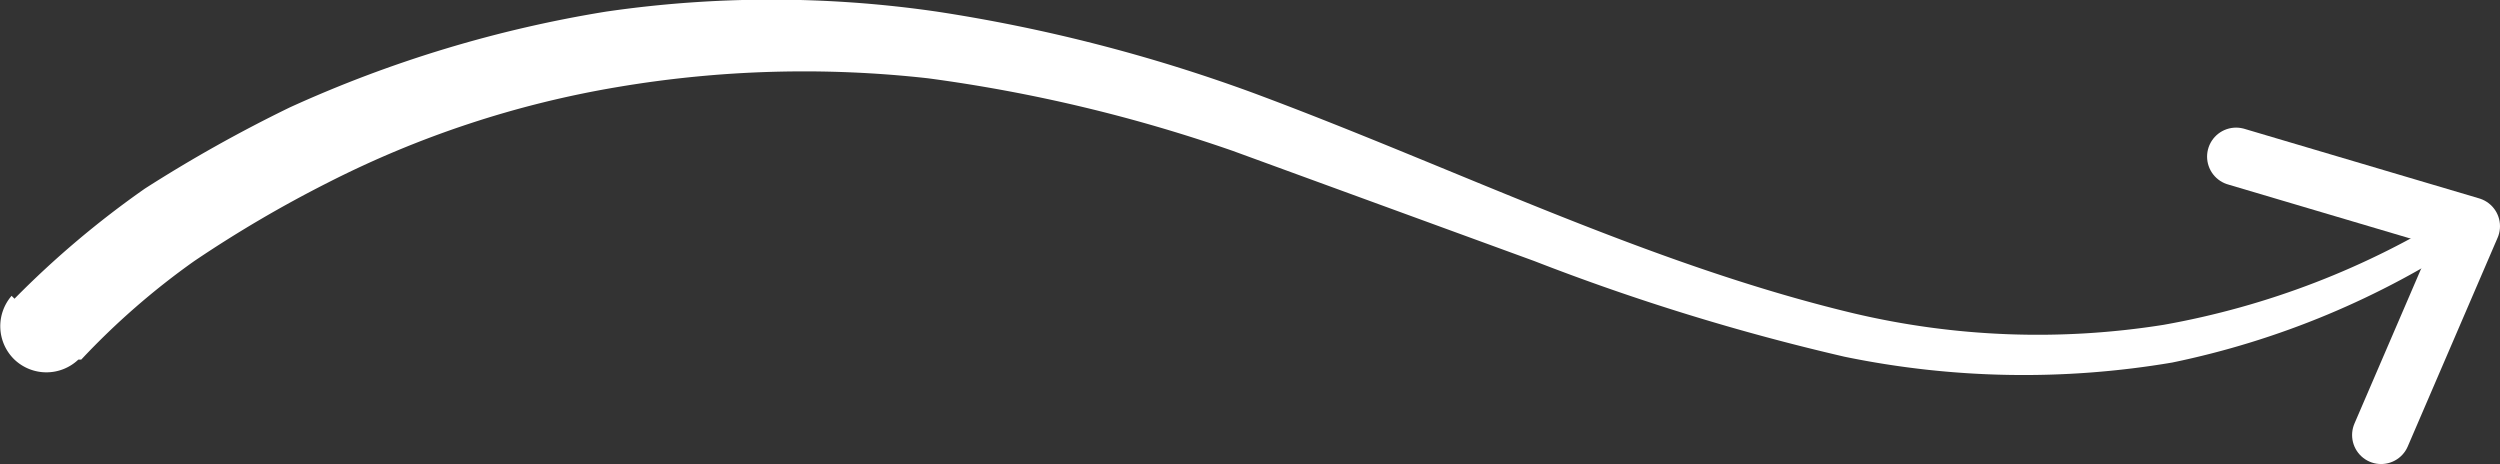
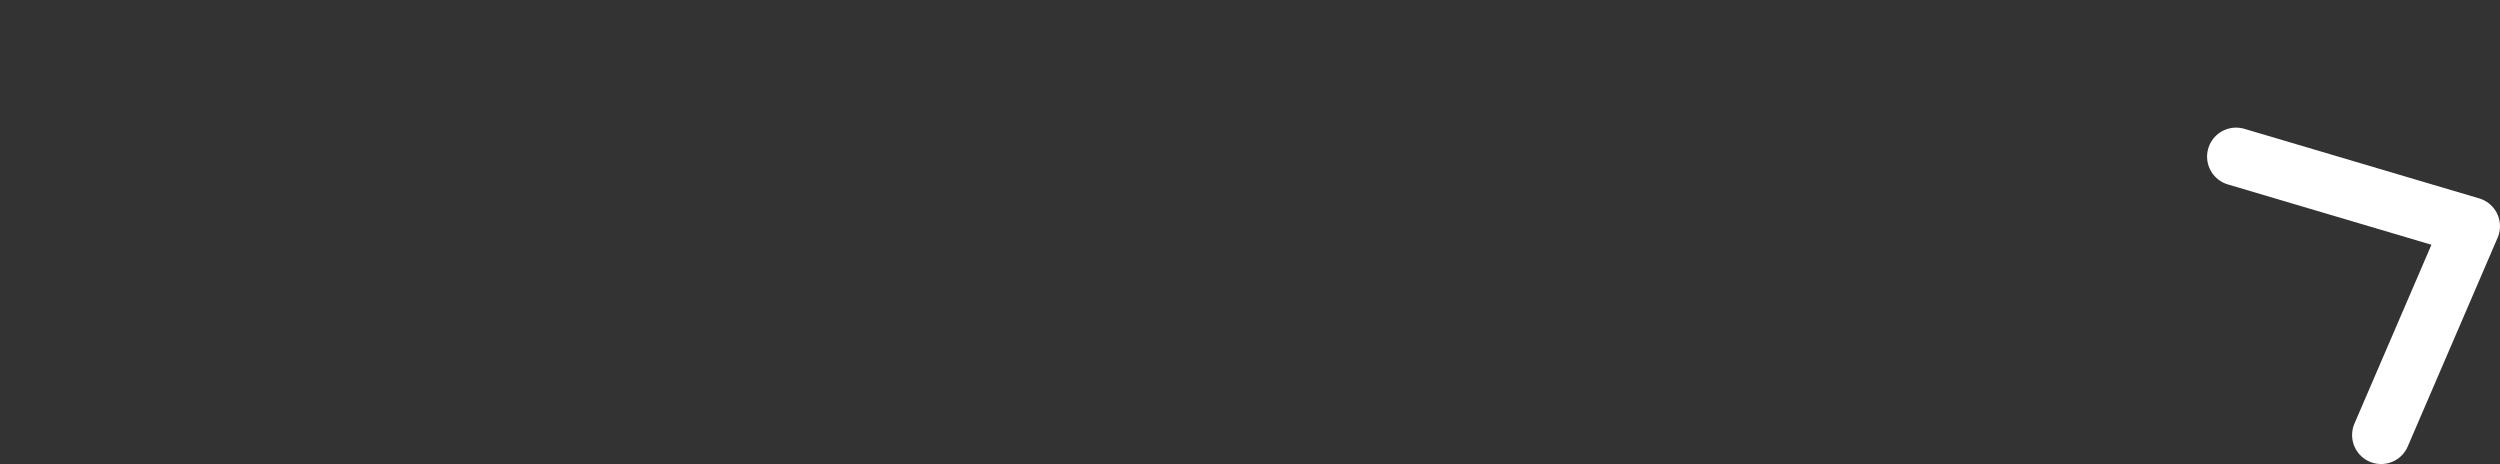
<svg xmlns="http://www.w3.org/2000/svg" width="86.2" height="16" viewBox="0 0 86.2 16">
  <rect x="0" y="0" width="86.2" height="16" fill="#333333" stroke="none" />
  <defs>
    <style>.e2f380a0-3731-4dce-8903-7f39e99fe43b{fill:#fff;}.b3a31dc0-483e-4646-88c5-8d197e16de3a{fill:none;stroke:#fff;stroke-linecap:round;stroke-linejoin:round;stroke-width:2px;}</style>
  </defs>
  <g id="b67f49d0-3cad-407b-bf02-af4625d60c44" data-name="Layer 2">
    <g id="b066ccaa-170b-4ee3-8278-83ee495e4aea" data-name="Layer 1">
-       <path class="e2f380a0-3731-4dce-8903-7f39e99fe43b" d="M.5,10.3A32.3,32.3,0,0,1,5,6.5a49.1,49.1,0,0,1,5-2.8A42.8,42.8,0,0,1,20.9.4,39.6,39.6,0,0,1,32.3.4,56.2,56.2,0,0,1,43.2,3.2c7,2.6,13.6,5.9,20.7,7.6a27.6,27.6,0,0,0,10.7.4A28.3,28.3,0,0,0,84.7,7.3h0a.7.7,0,0,1,.7.2.5.5,0,0,1-.2.7,29.3,29.3,0,0,1-10.3,4.3,30.6,30.6,0,0,1-11.3-.2A78,78,0,0,1,52.9,9L42.5,5.2A53.5,53.5,0,0,0,32,2.7,38.5,38.5,0,0,0,21.3,3a34.6,34.6,0,0,0-10,3.3A42.5,42.5,0,0,0,6.7,9a25.7,25.7,0,0,0-3.9,3.4H2.7a1.6,1.6,0,0,1-2.2,0,1.6,1.6,0,0,1-.1-2.2Z" />
      <polyline class="b3a31dc0-483e-4646-88c5-8d197e16de3a" points="77.1 5.4 85.2 7.8 82.1 15" />
    </g>
  </g>
</svg>